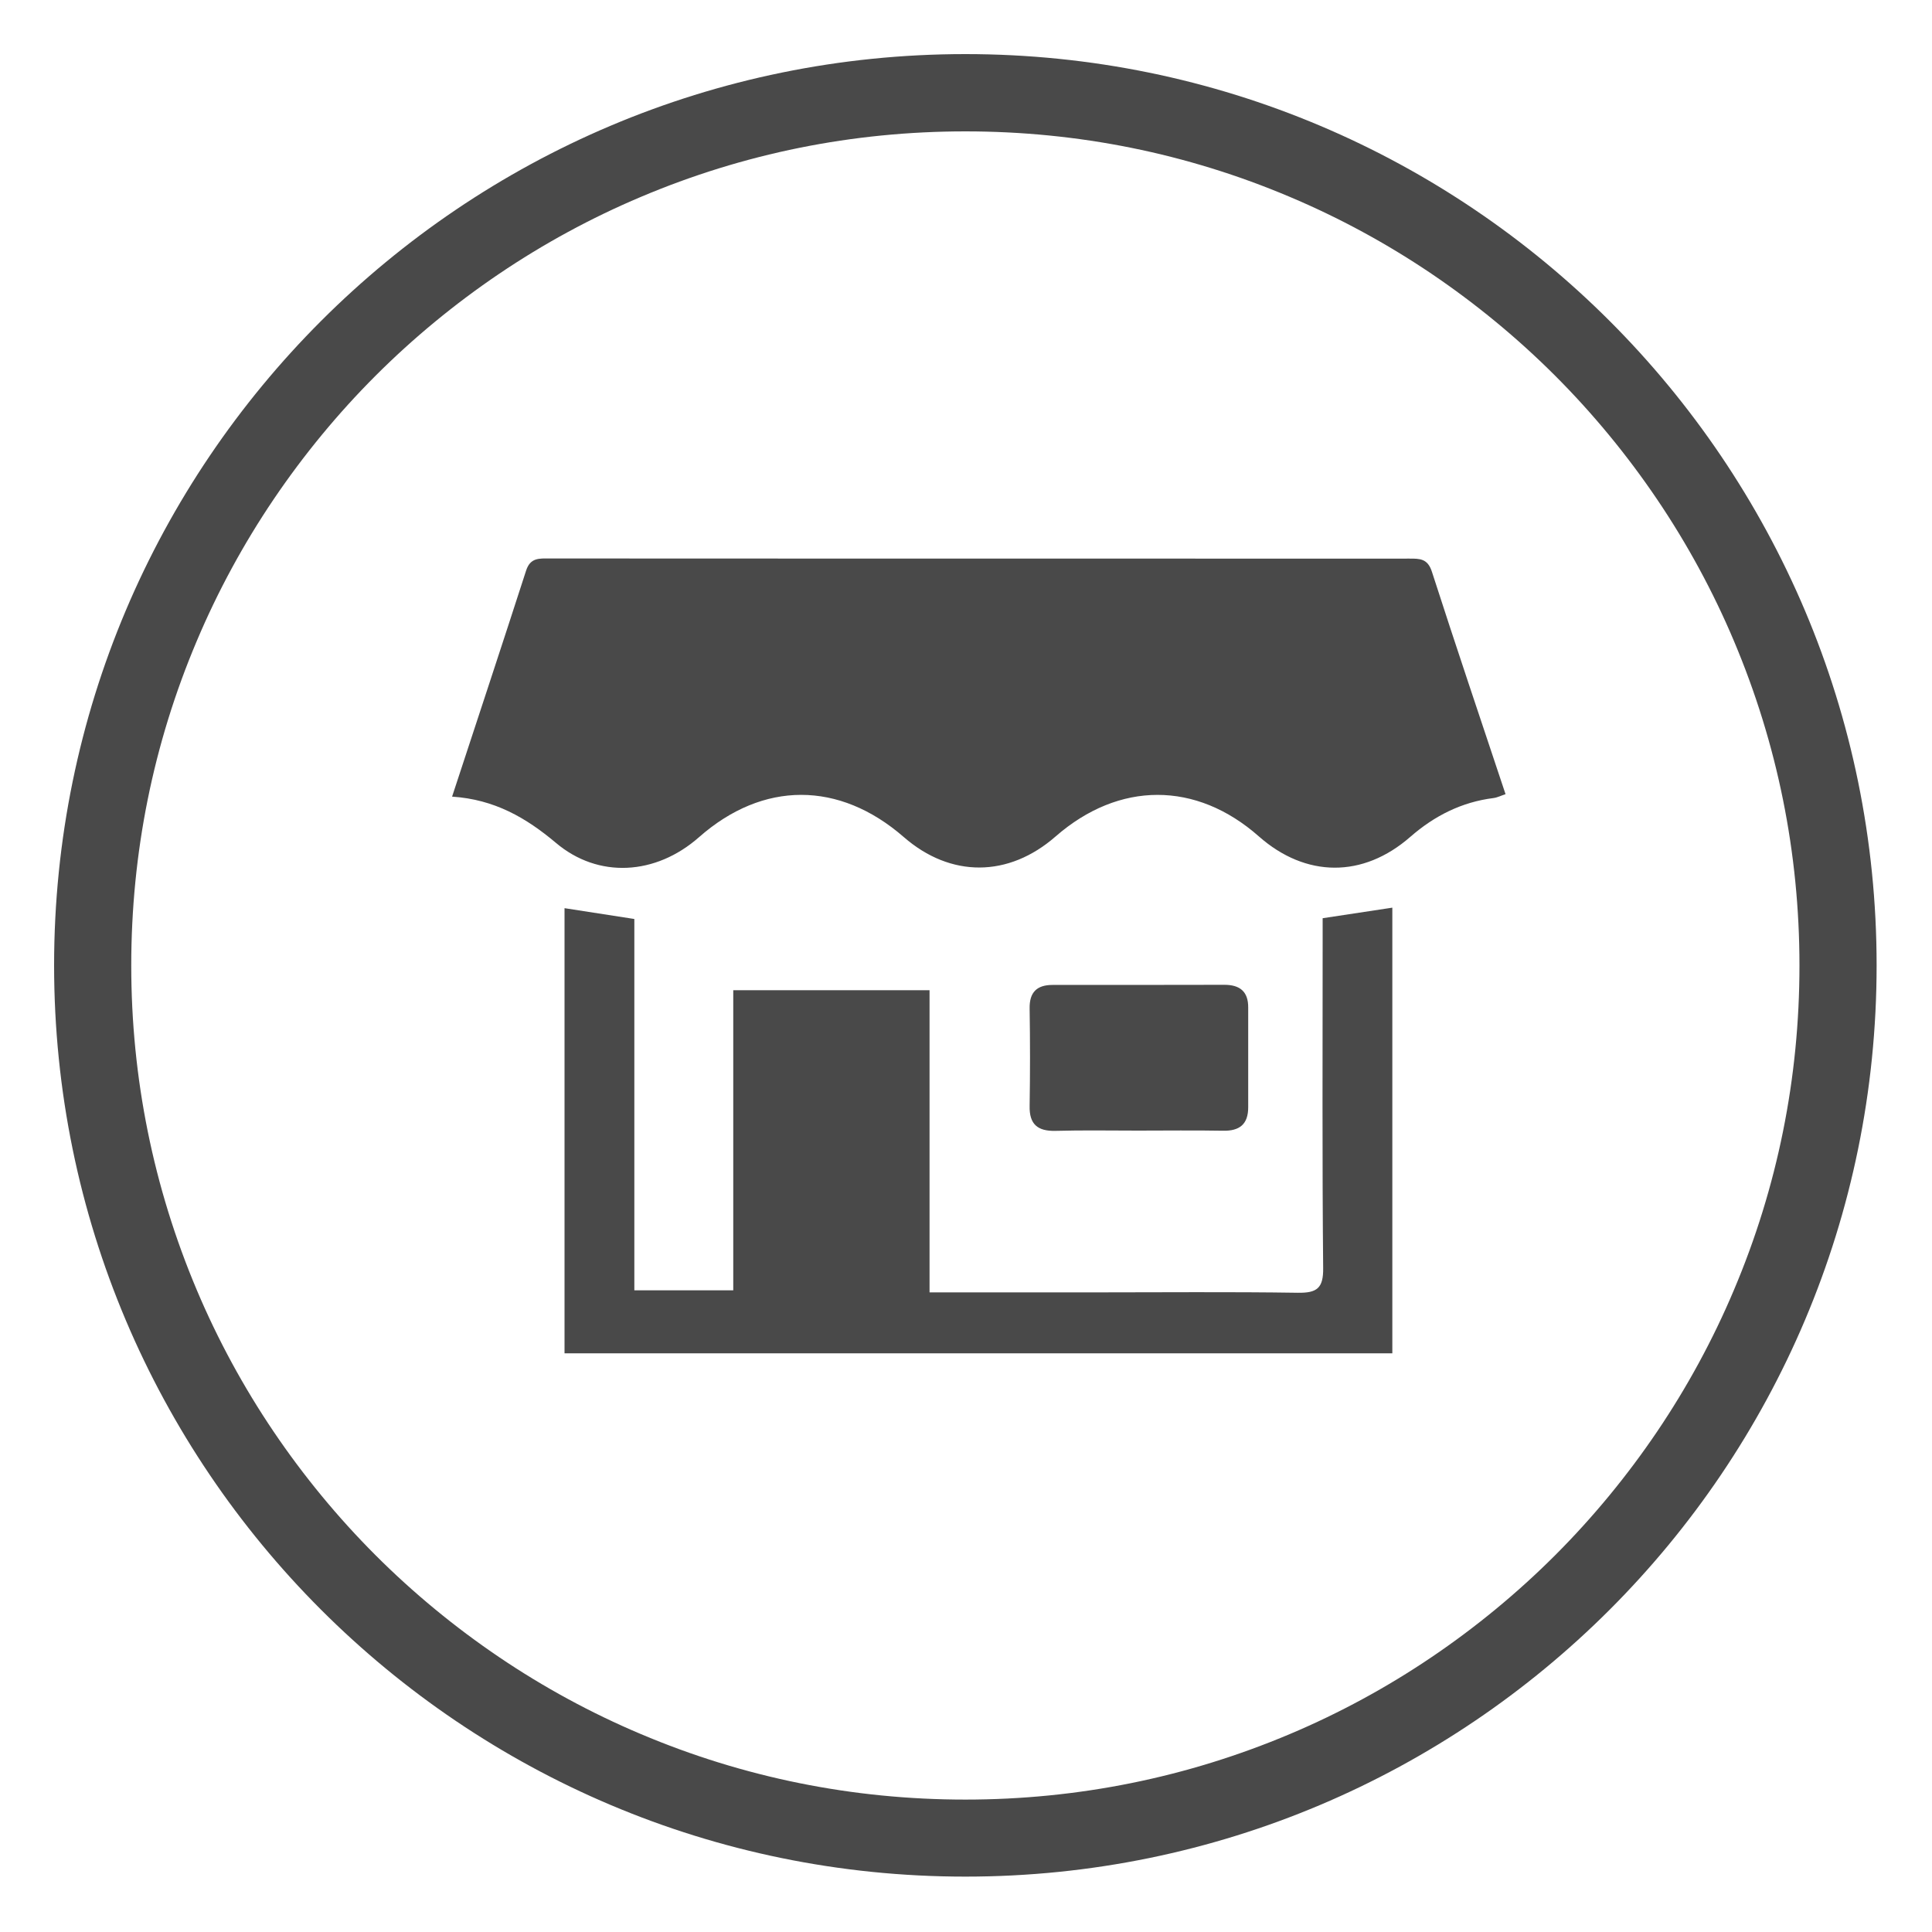
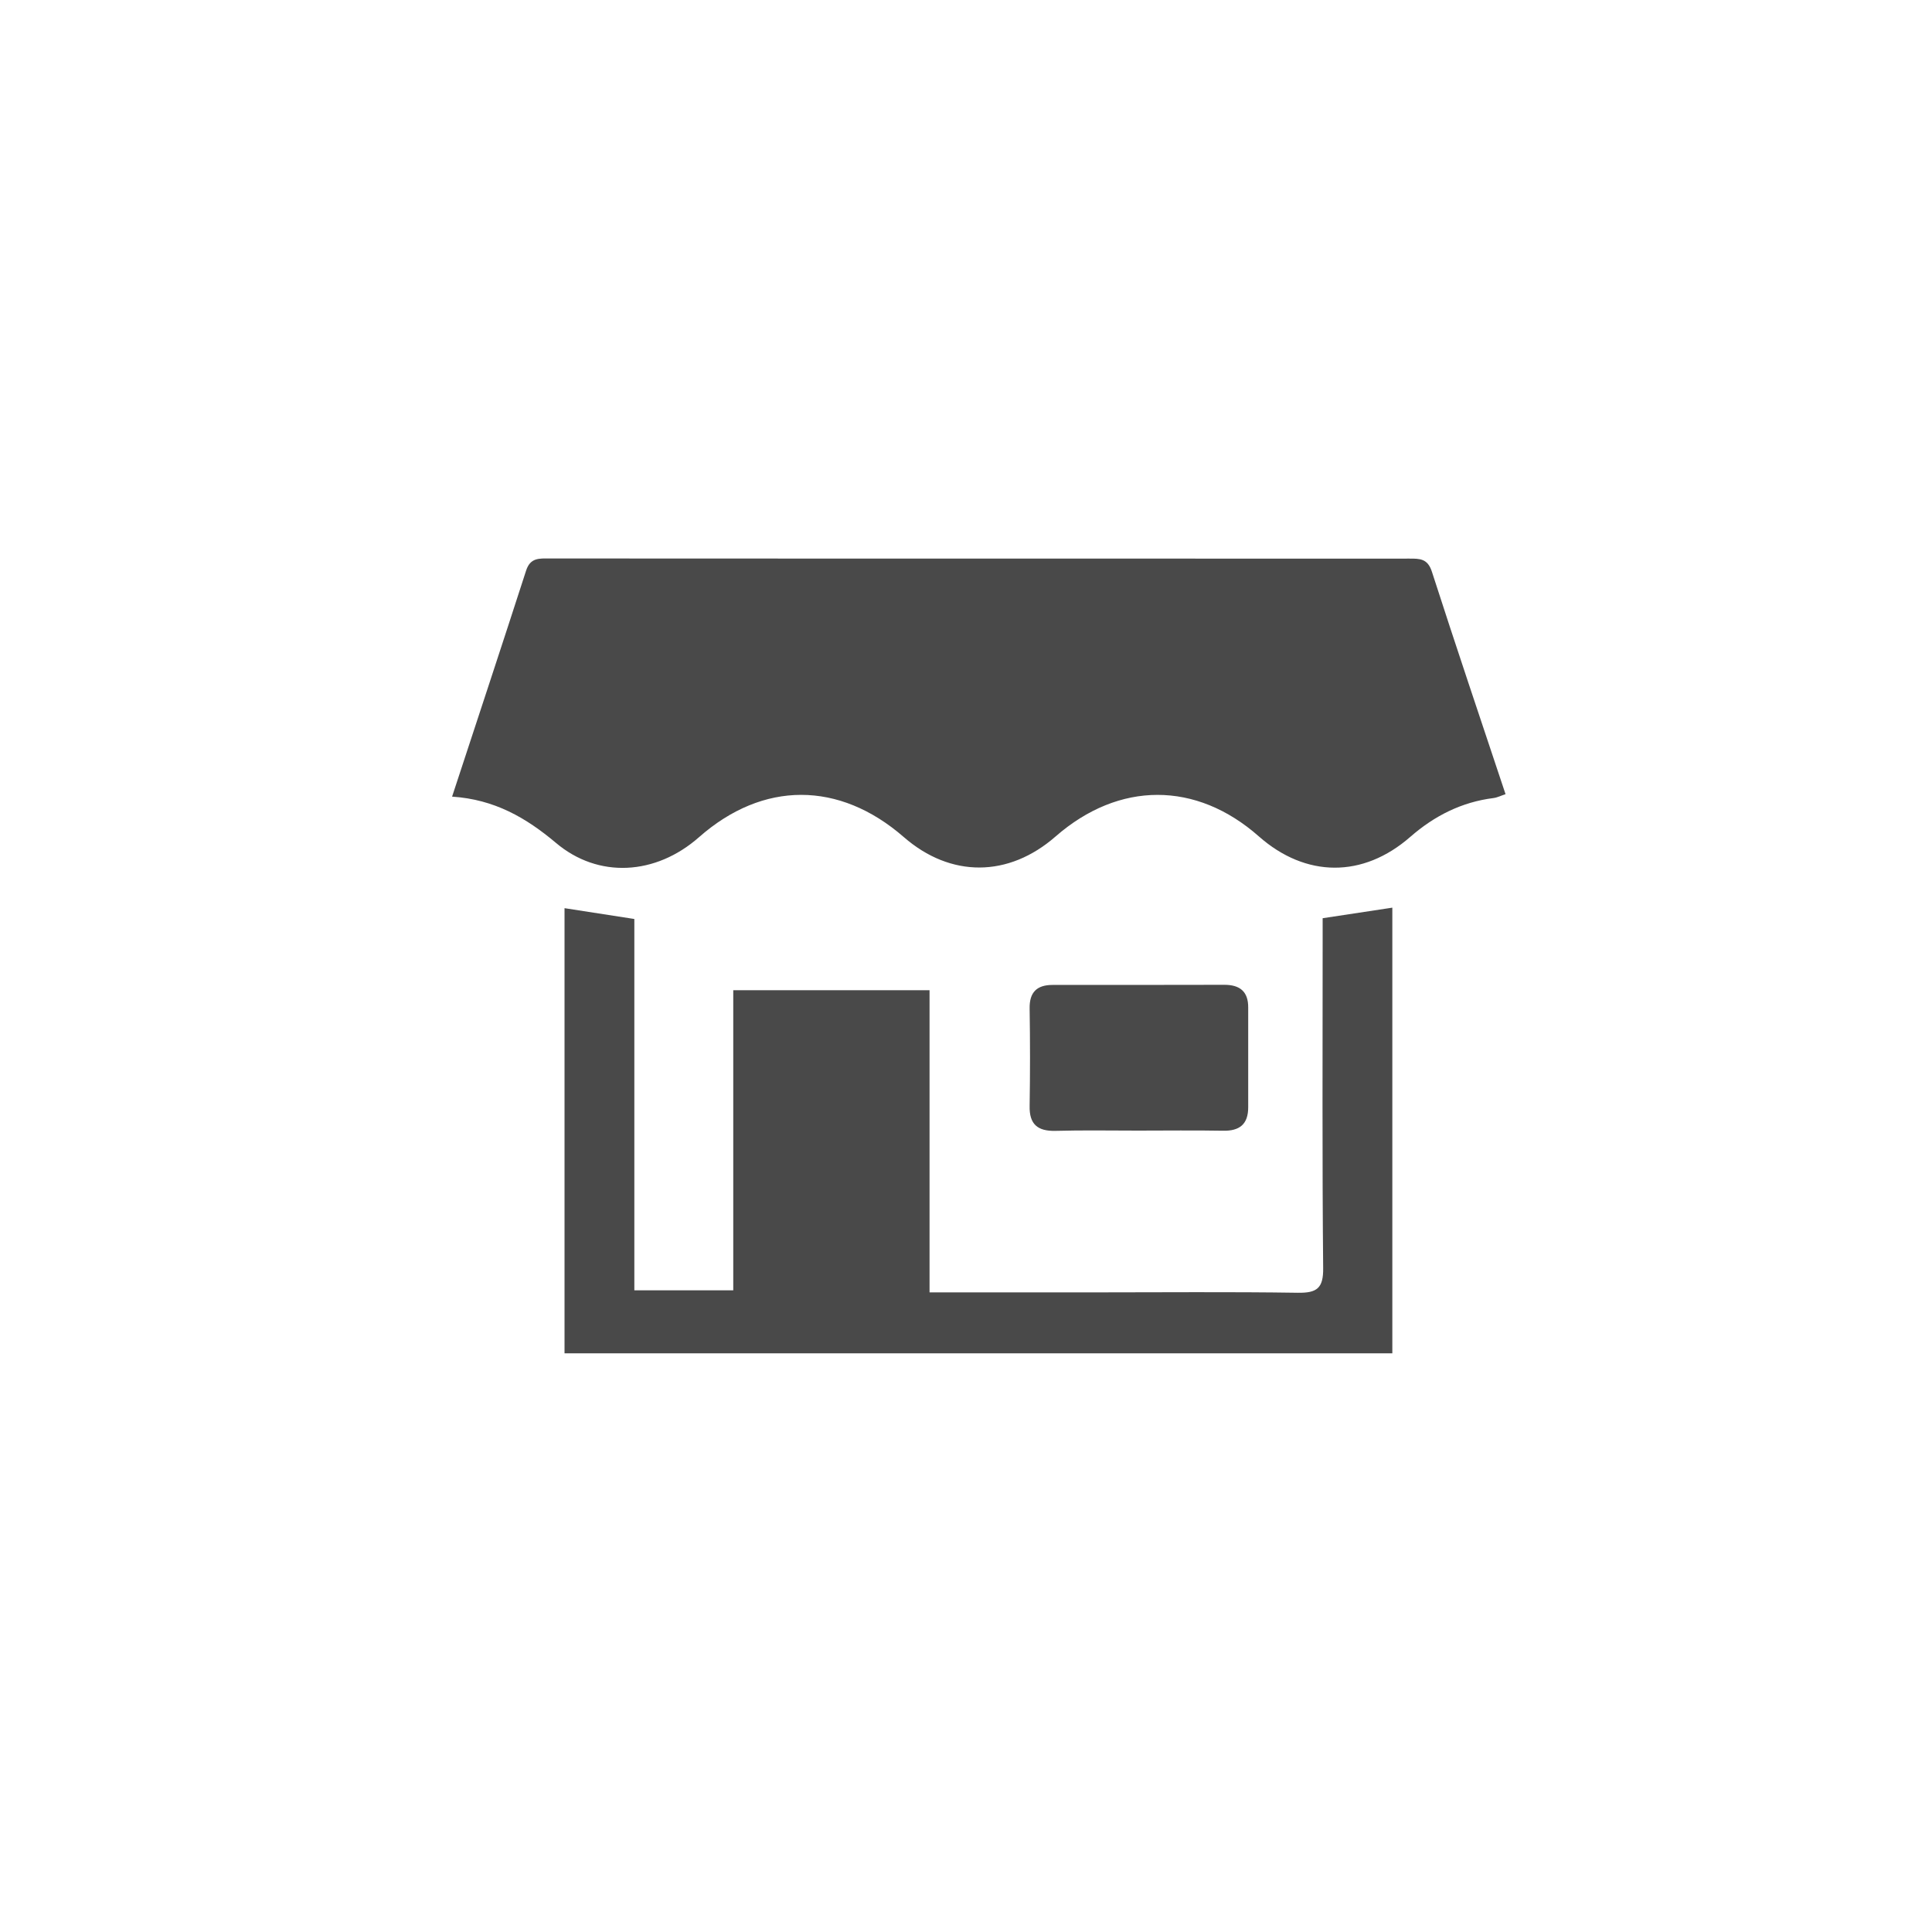
<svg xmlns="http://www.w3.org/2000/svg" version="1.1" id="Capa_1" x="0px" y="0px" viewBox="0 0 1500 1500" style="enable-background:new 0 0 1500 1500;" xml:space="preserve">
  <style type="text/css">
	.st0{fill:#494949;}
</style>
-   <path class="st0" d="M749.5,102c87.4,0,172.2,17.1,252,50.9c38.4,16.2,75.4,36.3,110,59.7c34.3,23.2,66.6,49.8,95.9,79.1  c29.3,29.3,55.9,61.6,79.1,95.9c23.4,34.6,43.5,71.6,59.7,110c33.7,79.8,50.9,164.6,50.9,252s-17.1,172.2-50.9,252  c-16.2,38.4-36.3,75.4-59.7,110c-23.2,34.3-49.8,66.6-79.1,95.9s-61.6,55.9-95.9,79.1c-34.6,23.4-71.6,43.5-110,59.7  c-79.8,33.7-164.6,50.9-252,50.9s-172.2-17.1-252-50.9c-38.4-16.2-75.4-36.3-110-59.7c-34.3-23.2-66.6-49.8-95.9-79.1  c-29.3-29.3-55.9-61.6-79.1-95.9c-23.4-34.6-43.5-71.6-59.7-110c-33.7-79.8-50.9-164.6-50.9-252s17.1-172.2,50.9-252  c16.2-38.4,36.3-75.4,59.7-110c23.2-34.3,49.8-66.6,79.1-95.9c29.3-29.3,61.6-55.9,95.9-79.1c34.6-23.4,71.6-43.5,110-59.7  C577.3,119.1,662.1,102,749.5,102 M749.5,42C358.8,42,42,358.8,42,749.5S358.8,1457,749.5,1457S1457,1140.2,1457,749.5  S1140.2,42,749.5,42L749.5,42z" />
  <path class="st0" d="M351,618.5c19.7-60,38.8-117.7,57.5-175.6c3.3-10.1,10.4-9.3,18.2-9.3c166.5,0.1,332.9,0.1,499.4,0.1  c56,0,112.1,0.1,168.1,0c8.1,0,14.2-0.1,17.5,10.1c18.5,57.4,37.8,114.6,57.2,172.8c-3.4,1.1-6.3,2.6-9.3,3  c-24.8,3.1-45.9,13.8-64.6,30.1c-36.8,32.2-81.2,31.8-117.6-0.3c-48.7-43-108.5-43-157.8,0c-36.6,32-81.5,32.2-117.9,0.5  c-50.2-43.7-109.3-43.7-159,0.1c-33.6,29.6-78.2,32.3-111.2,4.3C408.4,634.9,384,620.7,351,618.5z" />
  <path class="st0" d="M1081,1050.7c-214.9,0-428.4,0-642.7,0c0-115.7,0-230.3,0-345.6c17.5,2.7,35,5.4,54.2,8.4  c0,94.8,0,190.8,0,288.3c25.8,0,50.1,0,76.8,0c0-76.6,0-153.7,0-233c51.4,0,100.5,0,152.4,0c0,77,0,155.1,0,234.6  c44.4,0,86.1,0,127.8,0c52.7,0,105.5-0.5,158.2,0.3c14.7,0.2,19.8-3.5,19.6-19.1c-0.8-84.6-0.4-169.2-0.4-253.8c0-5.9,0-11.9,0-17.9  c18.5-2.8,35.7-5.4,54.1-8.2C1081,819.2,1081,934.1,1081,1050.7z" />
  <path class="st0" d="M883.6,877.8c-21.4,0-42.8-0.4-64.2,0.2c-13.8,0.3-20.3-5.1-20-19.3c0.4-25.2,0.4-50.5,0-75.8  c-0.2-12.6,5.7-18.2,17.8-18.2c44.5,0,88.9,0,133.4-0.1c12,0,18.6,5.2,18.5,17.7c0,25.8,0,51.6,0,77.4c0,13.2-6.7,18.5-19.7,18.2  C927.5,877.5,905.5,877.8,883.6,877.8z" />
</svg>